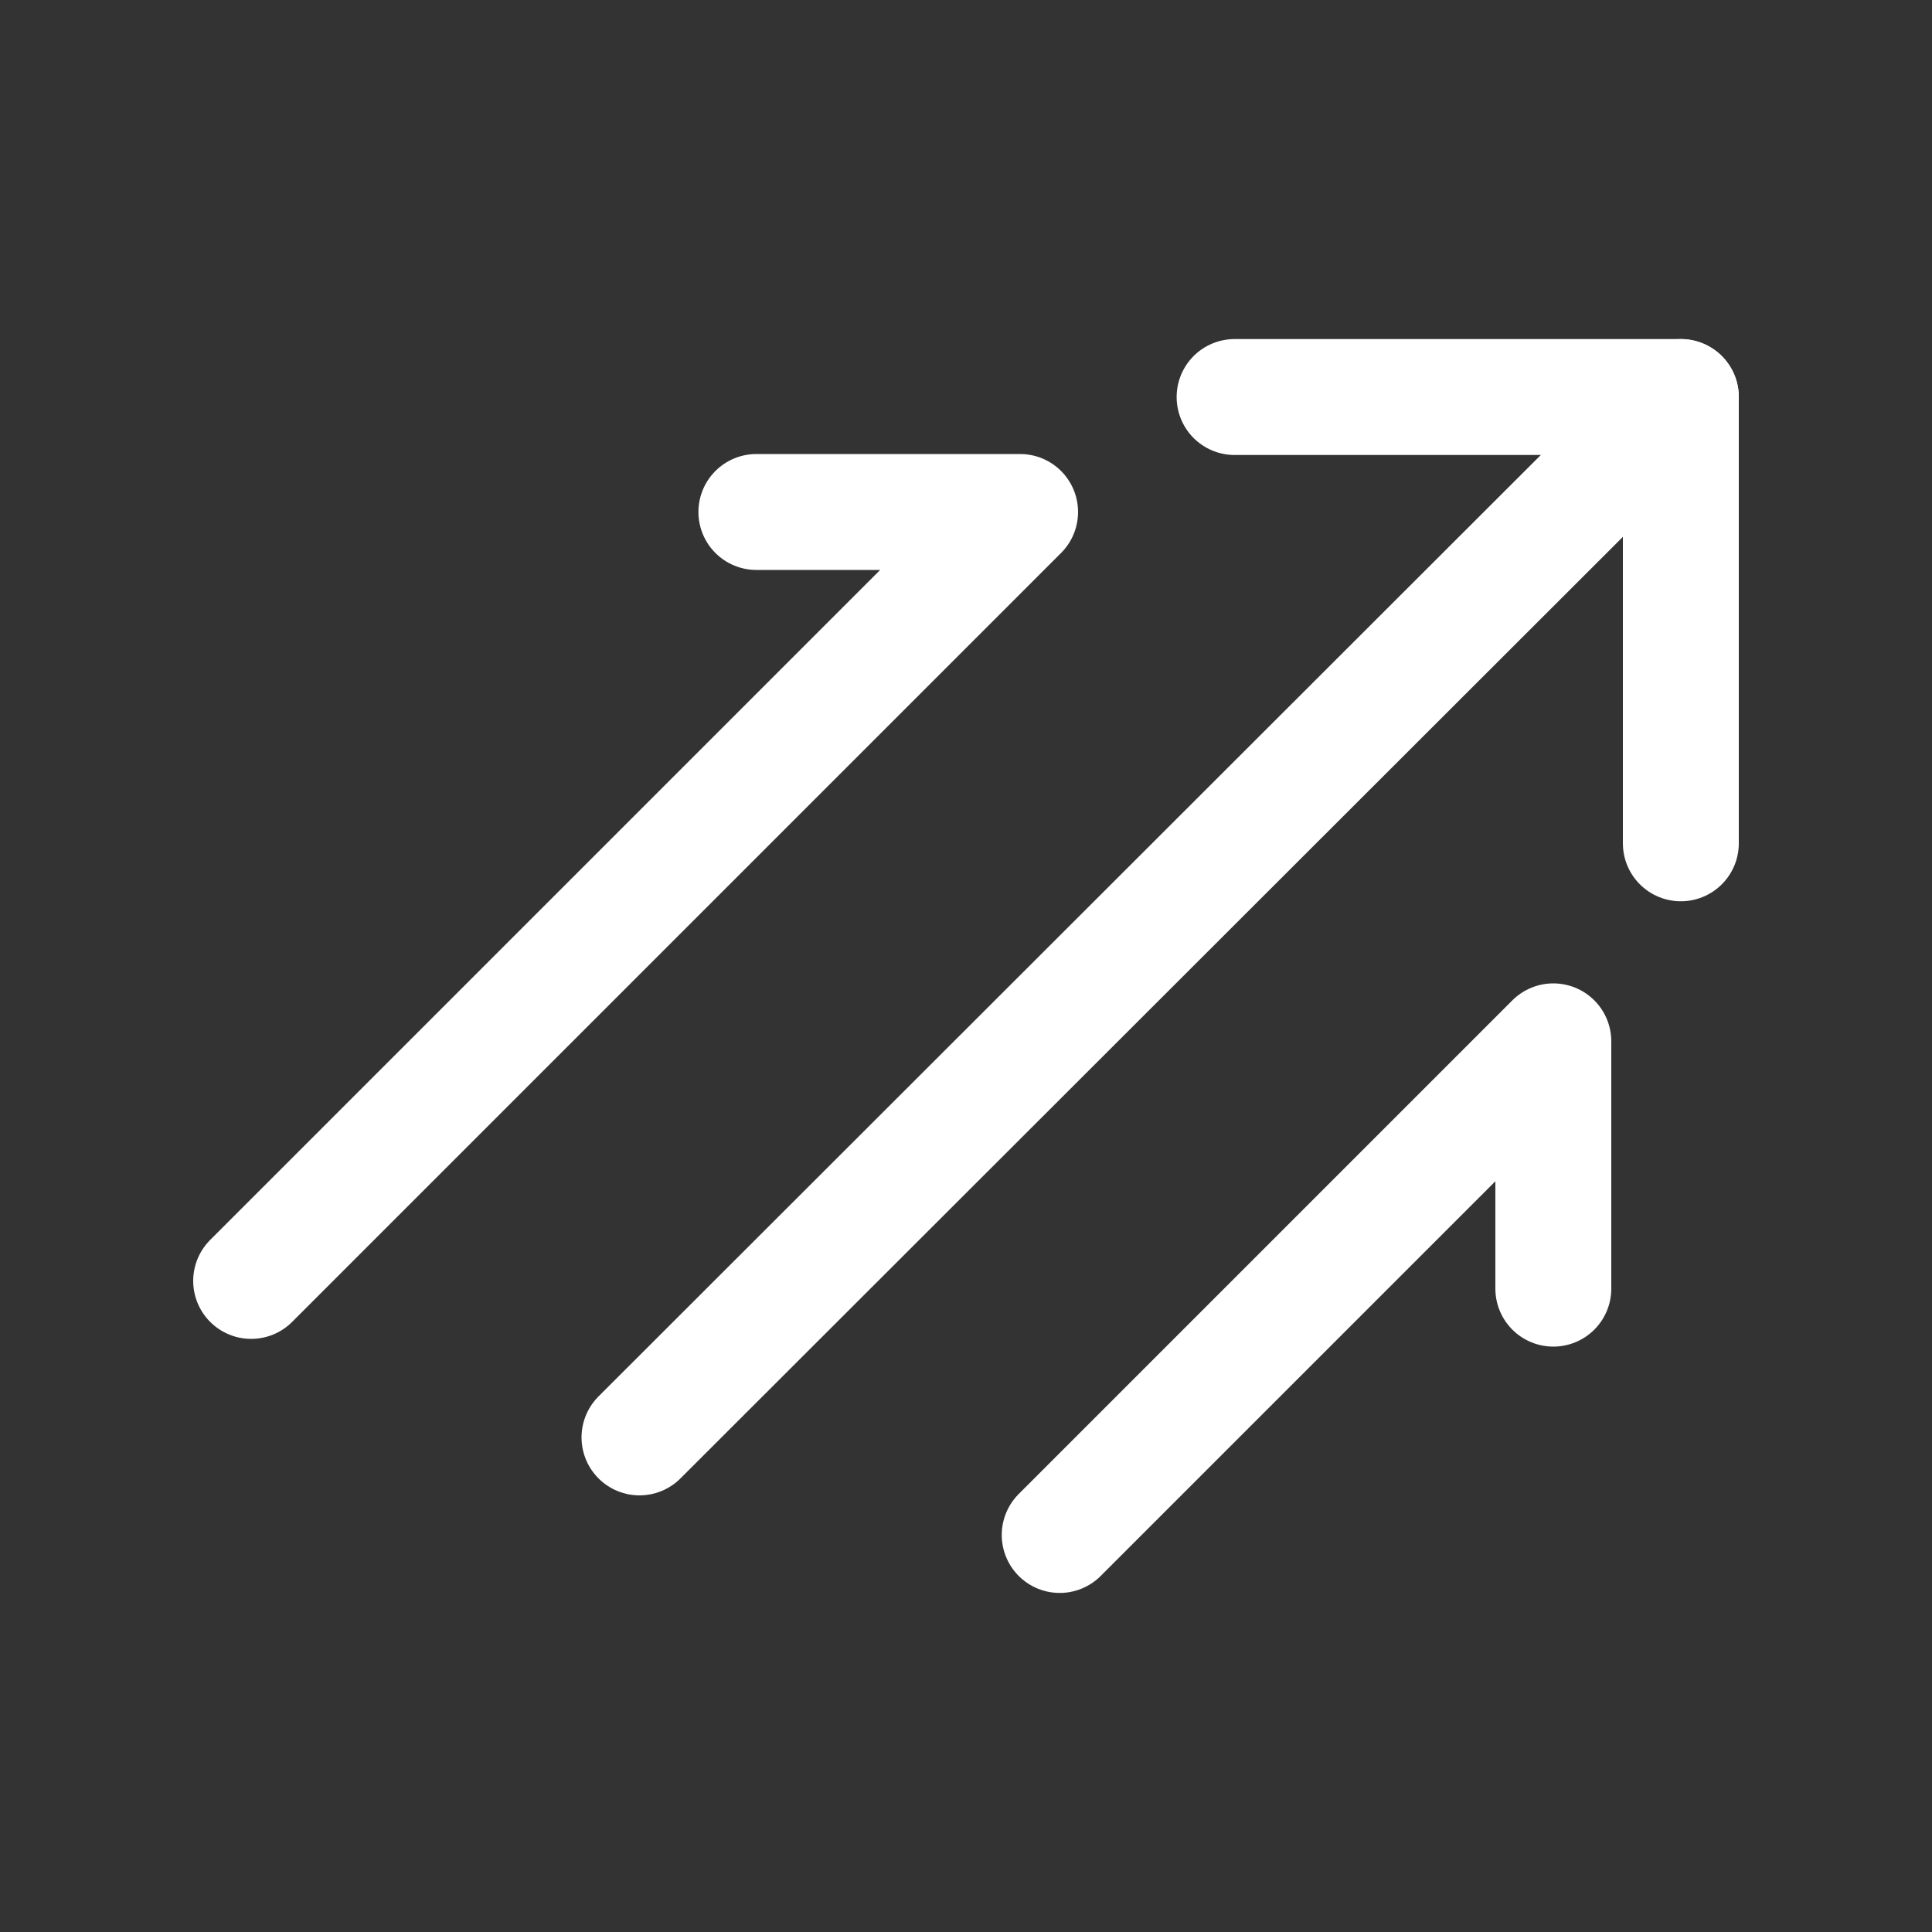
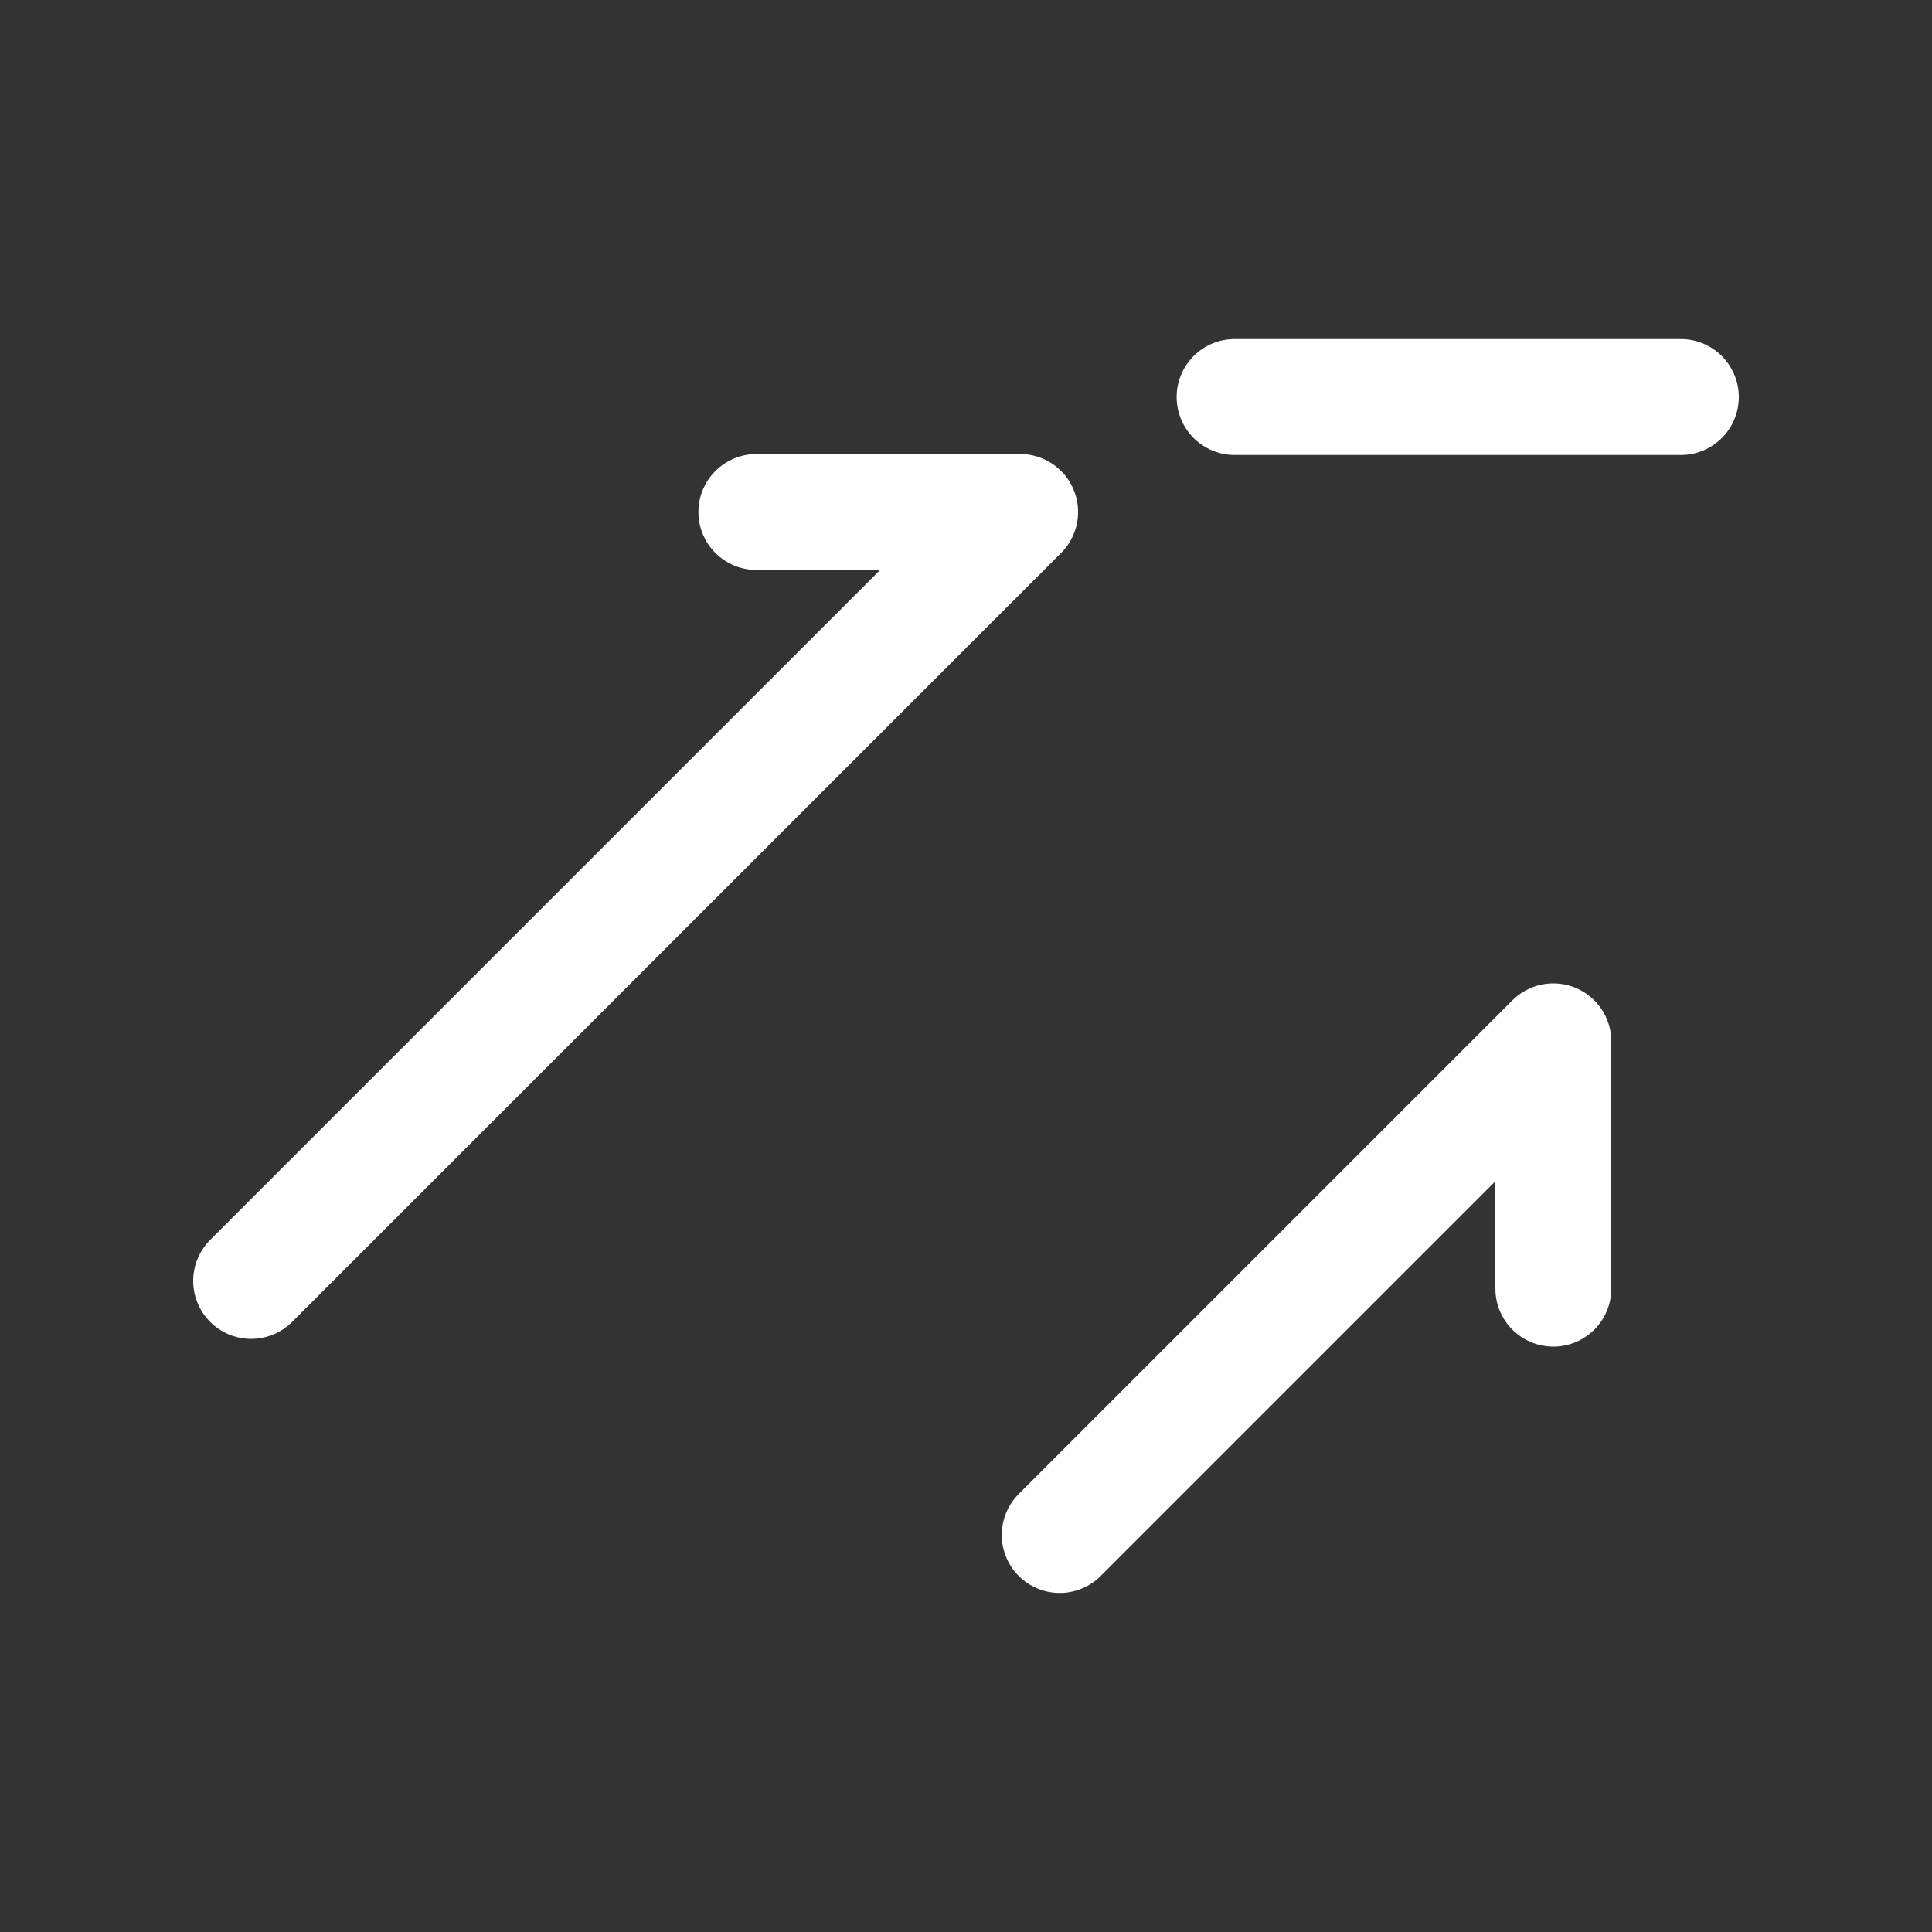
<svg xmlns="http://www.w3.org/2000/svg" width="40" height="40" viewBox="0 0 40 40" fill="none">
  <rect x="0" y="0" width="40" height="40" fill="#333333" stroke="none" />
-   <path d="M13.24 29.76L34.8 8.22" stroke="white" stroke-width="2.4" stroke-miterlimit="10" stroke-linecap="round" stroke-linejoin="round" />
-   <path d="M25.561 8.22H34.8V17.46" stroke="white" stroke-width="2.4" stroke-miterlimit="10" stroke-linecap="round" stroke-linejoin="round" />
+   <path d="M25.561 8.22H34.8" stroke="white" stroke-width="2.4" stroke-miterlimit="10" stroke-linecap="round" stroke-linejoin="round" />
  <path d="M21.94 31.78L32.16 21.56V26.68" stroke="white" stroke-width="2.4" stroke-miterlimit="10" stroke-linecap="round" stroke-linejoin="round" />
  <path d="M5.2 26.52L21.12 10.6H15.66" stroke="white" stroke-width="2.4" stroke-miterlimit="10" stroke-linecap="round" stroke-linejoin="round" />
</svg>